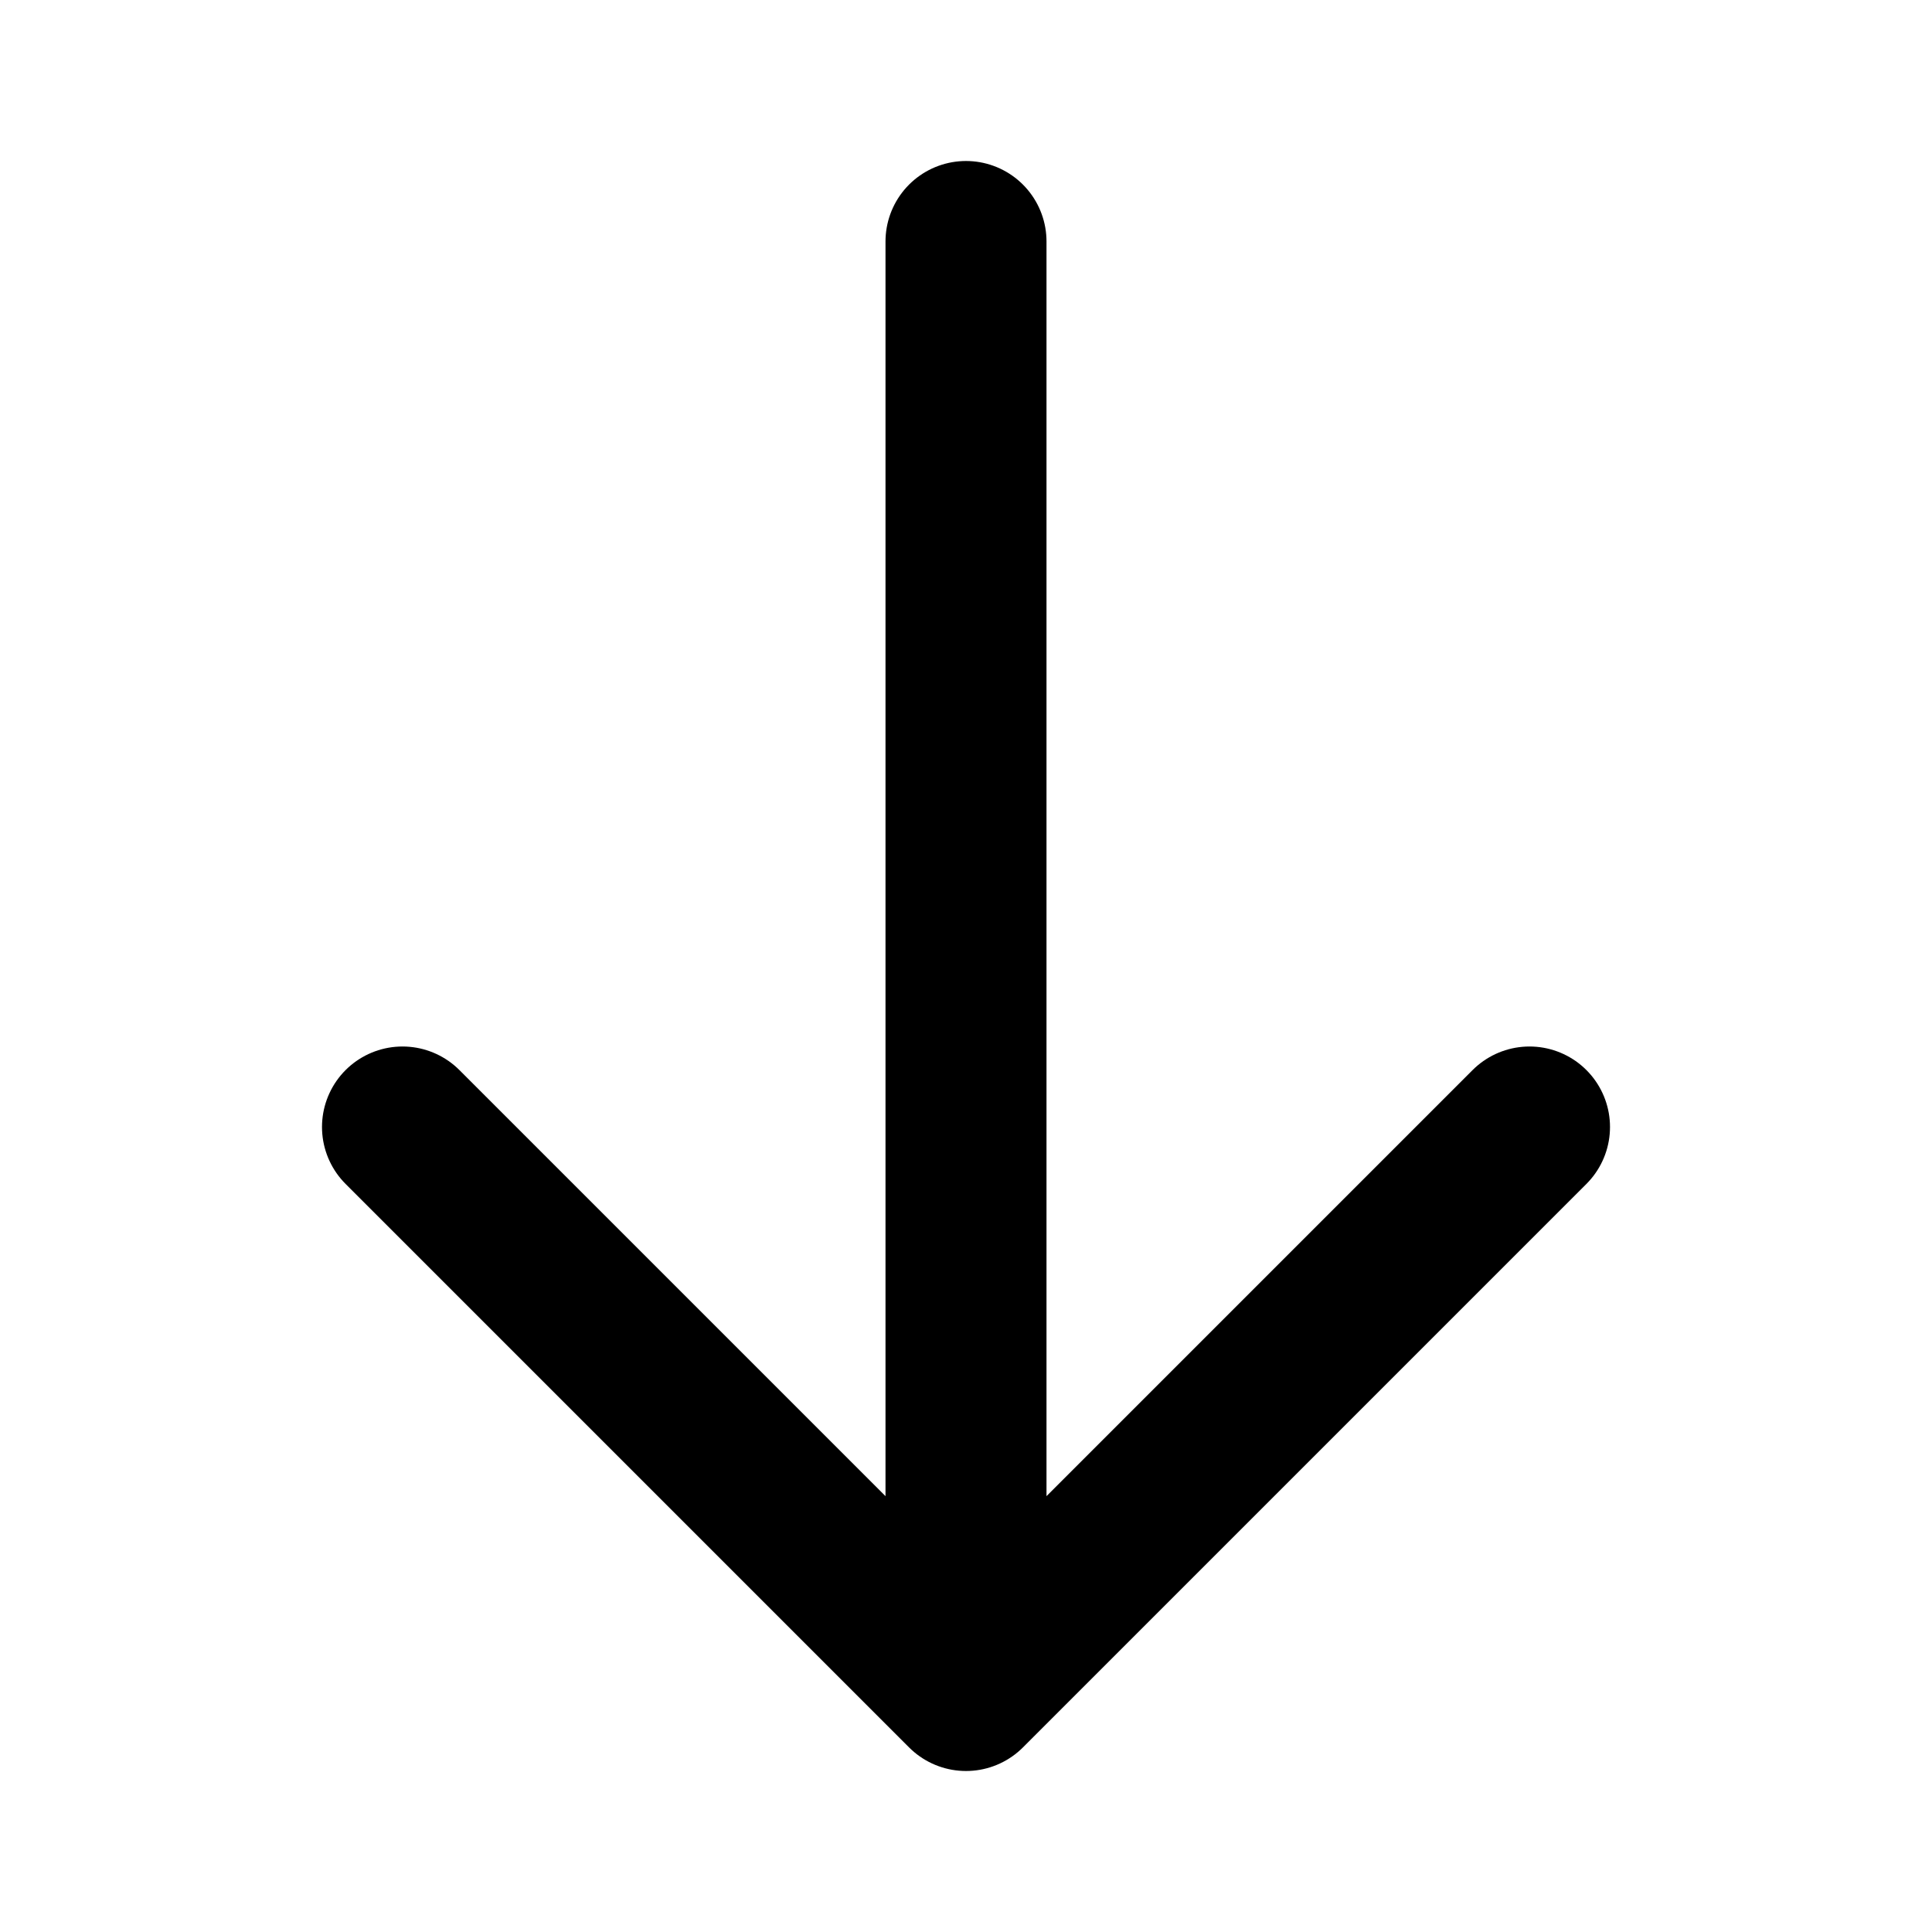
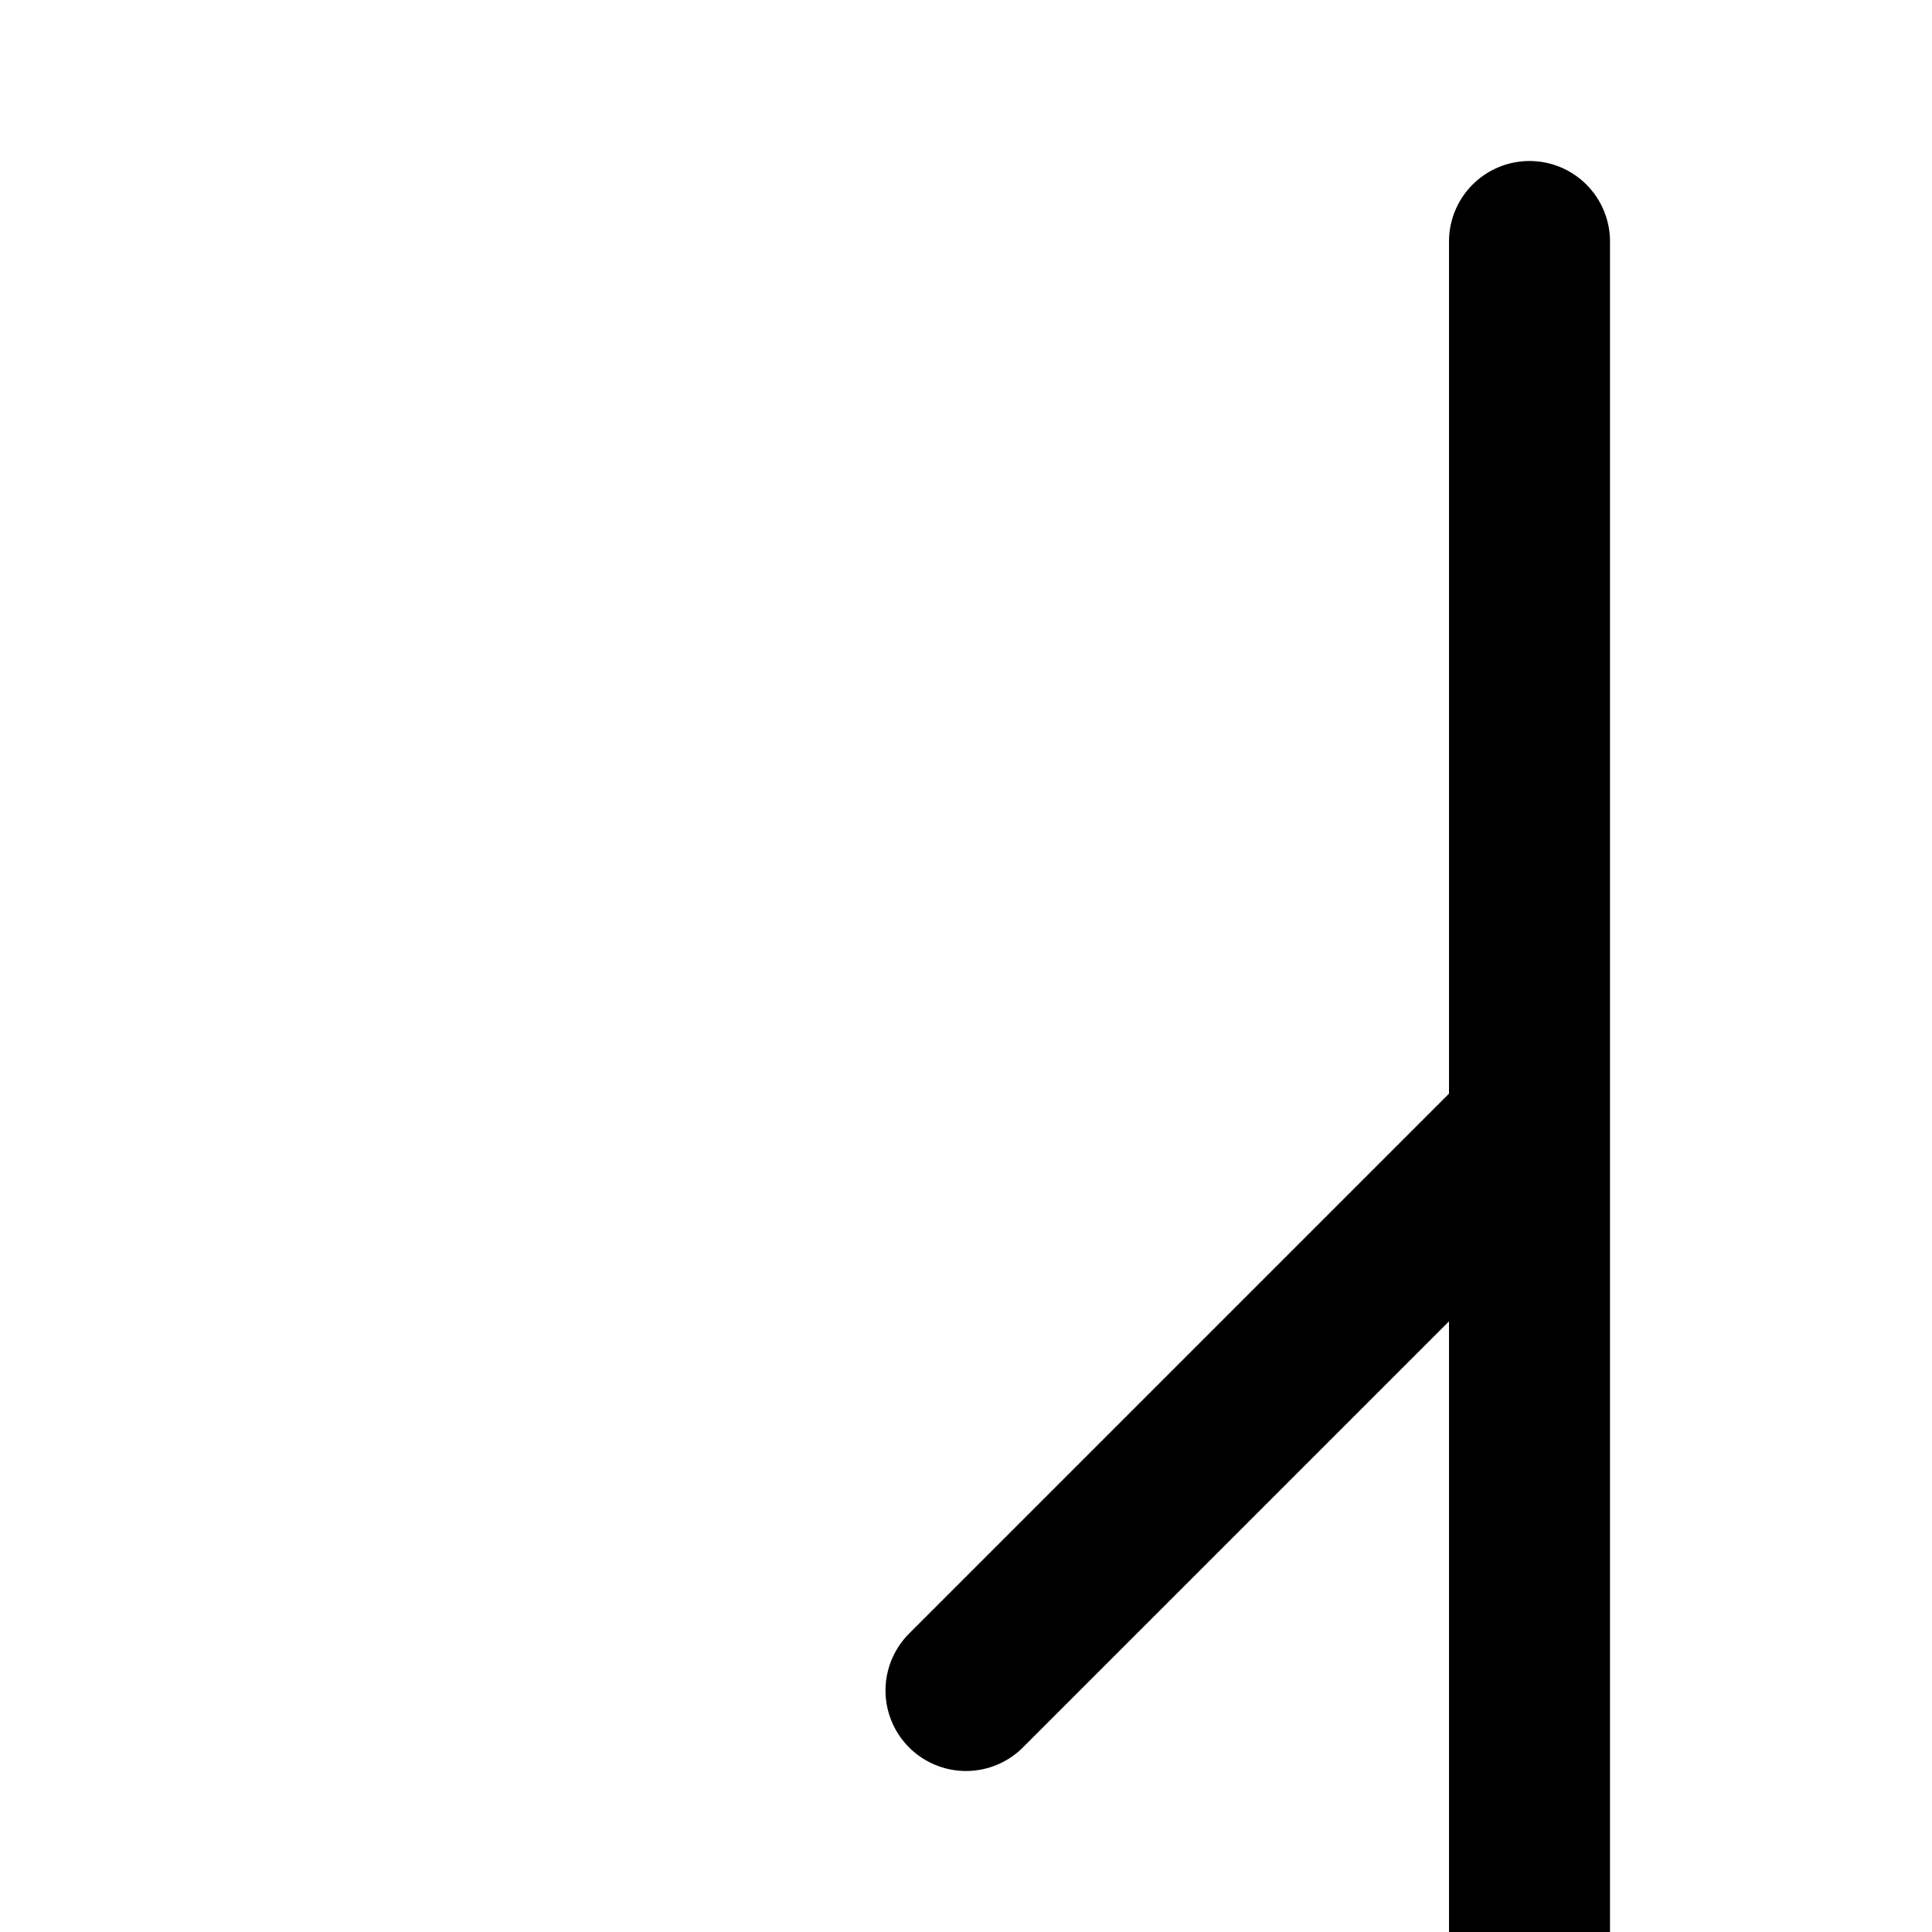
<svg xmlns="http://www.w3.org/2000/svg" fill="#000000" width="800px" height="800px" viewBox="0 0 24 24" id="down" data-name="Multi Color" class="icon multi-color">
  <title style="stroke-width: 2;">down</title>
-   <path id="primary-stroke" d="M19,14l-7,7L5,14m7,7V3" style="fill: none; stroke: rgb(0, 0, 0); stroke-linecap: round; stroke-linejoin: round; stroke-width: 2;" />
+   <path id="primary-stroke" d="M19,14l-7,7m7,7V3" style="fill: none; stroke: rgb(0, 0, 0); stroke-linecap: round; stroke-linejoin: round; stroke-width: 2;" />
</svg>